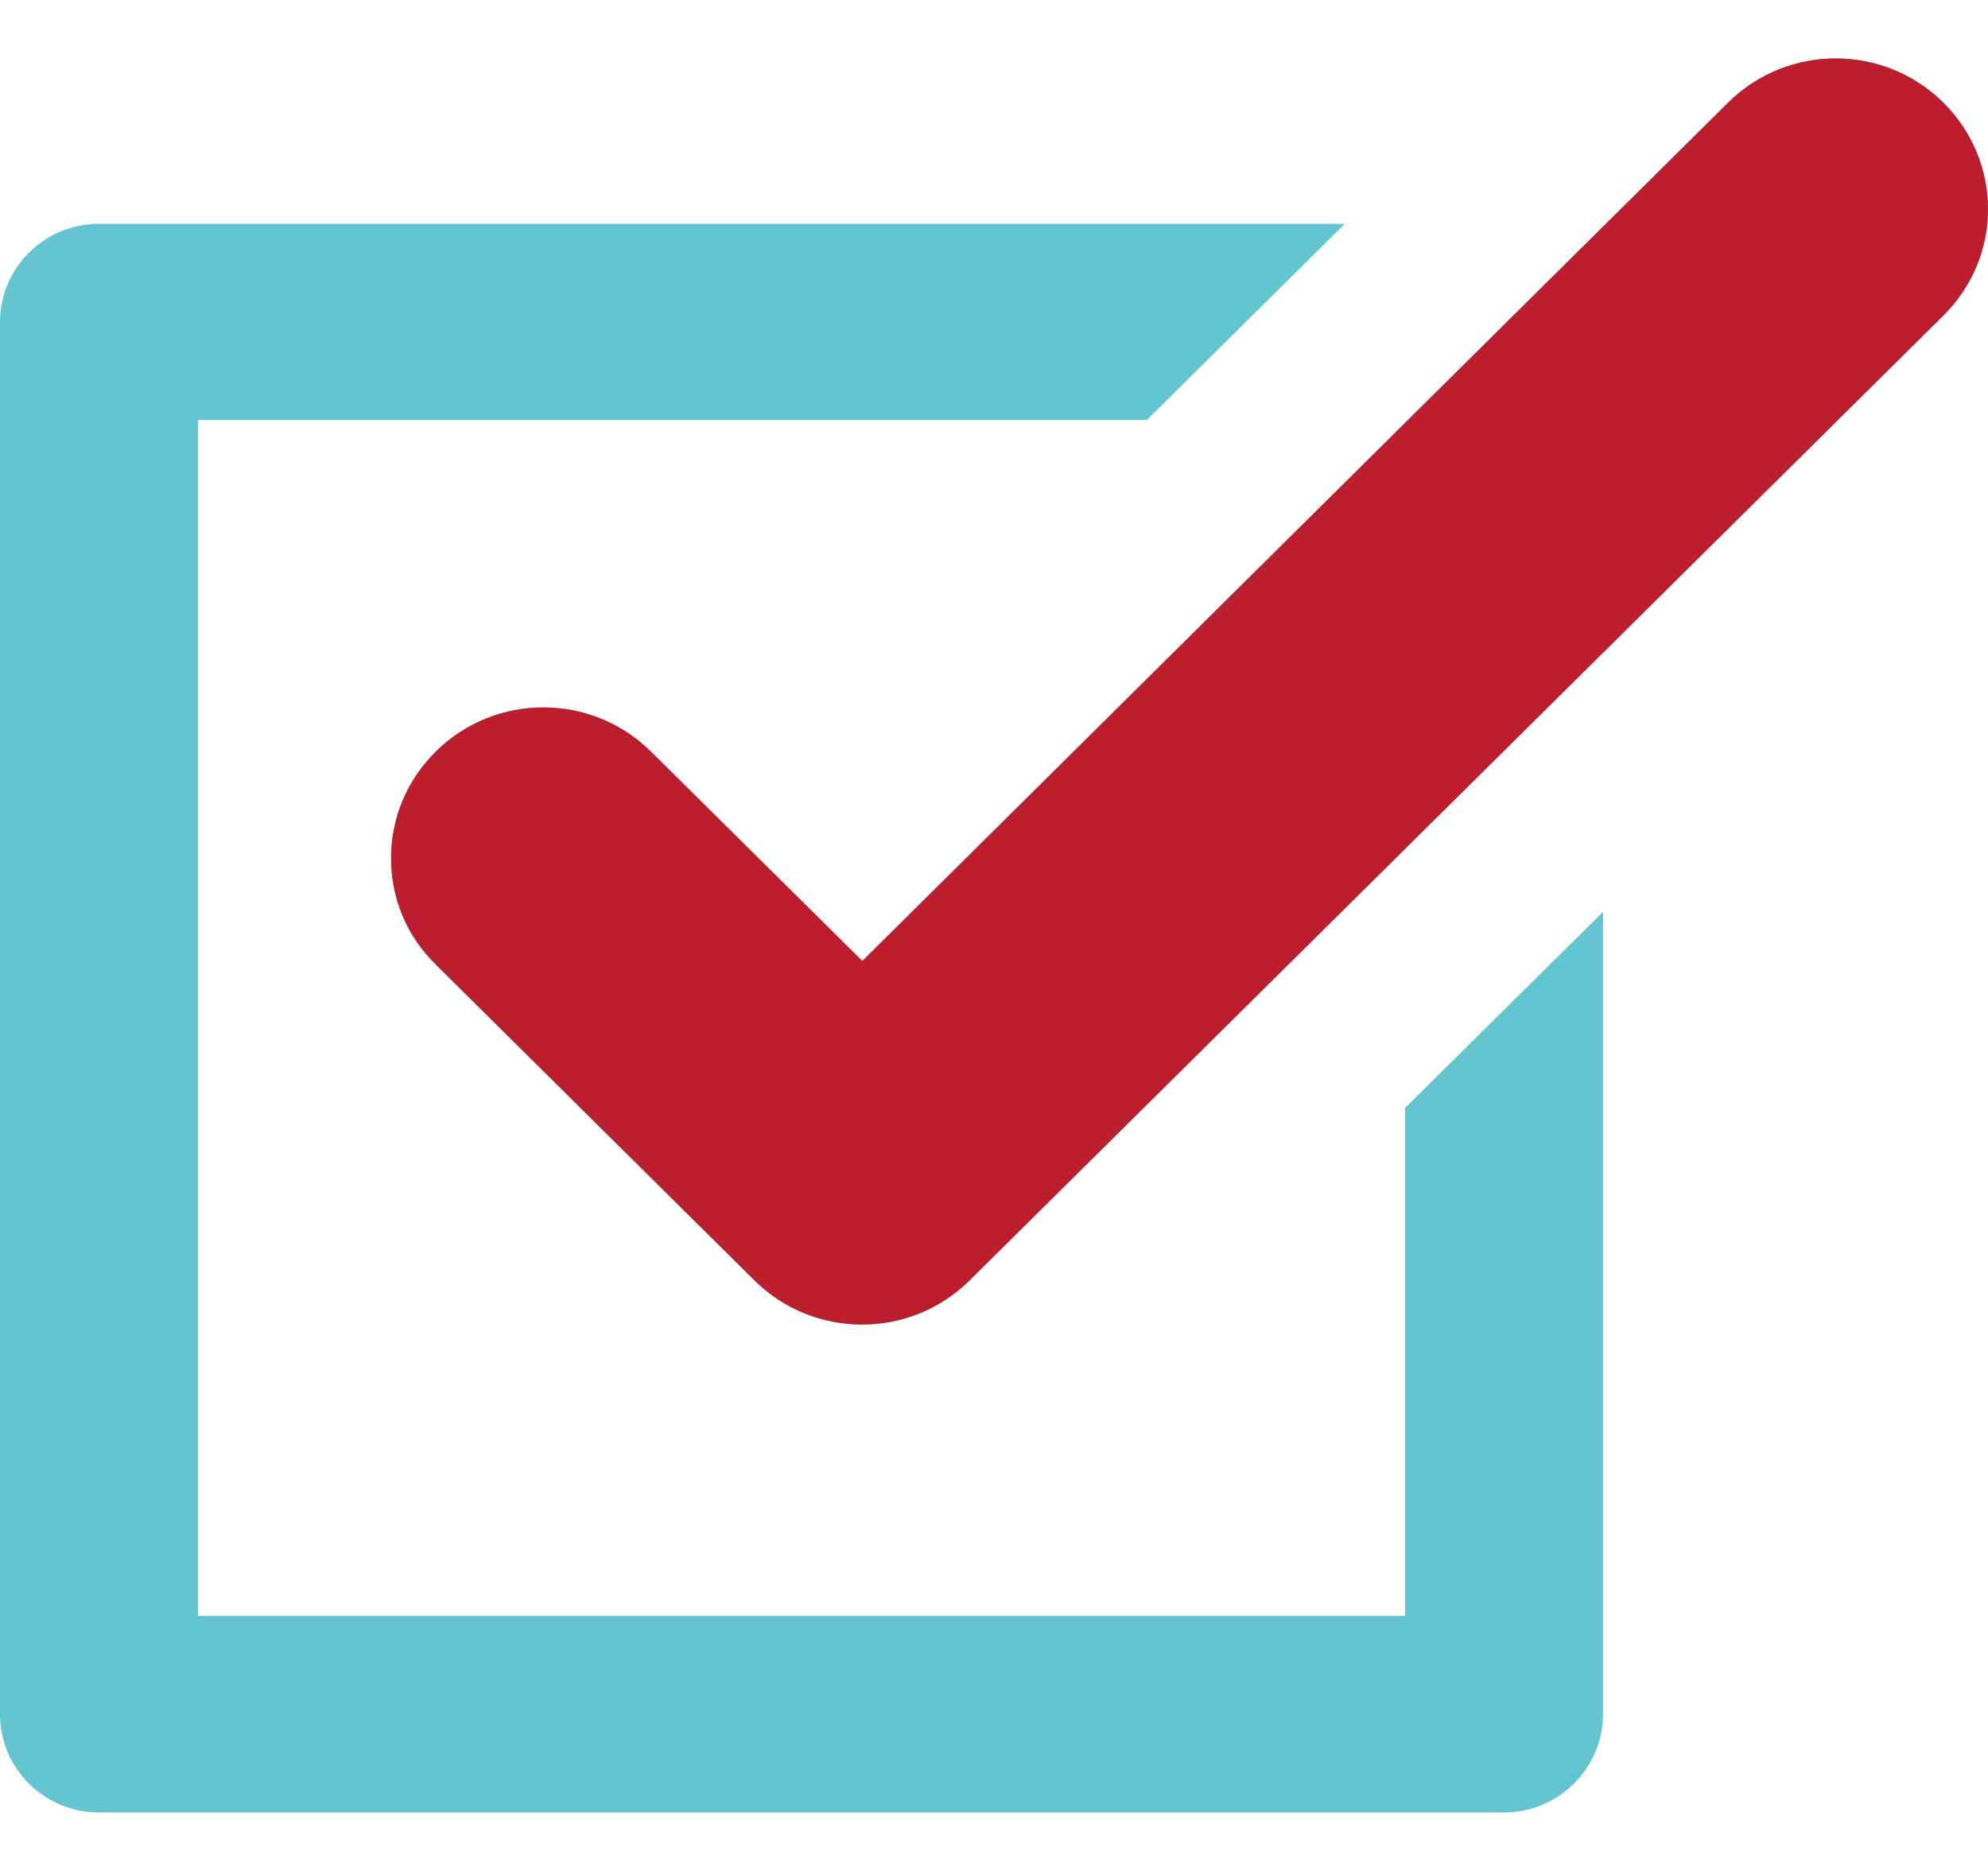
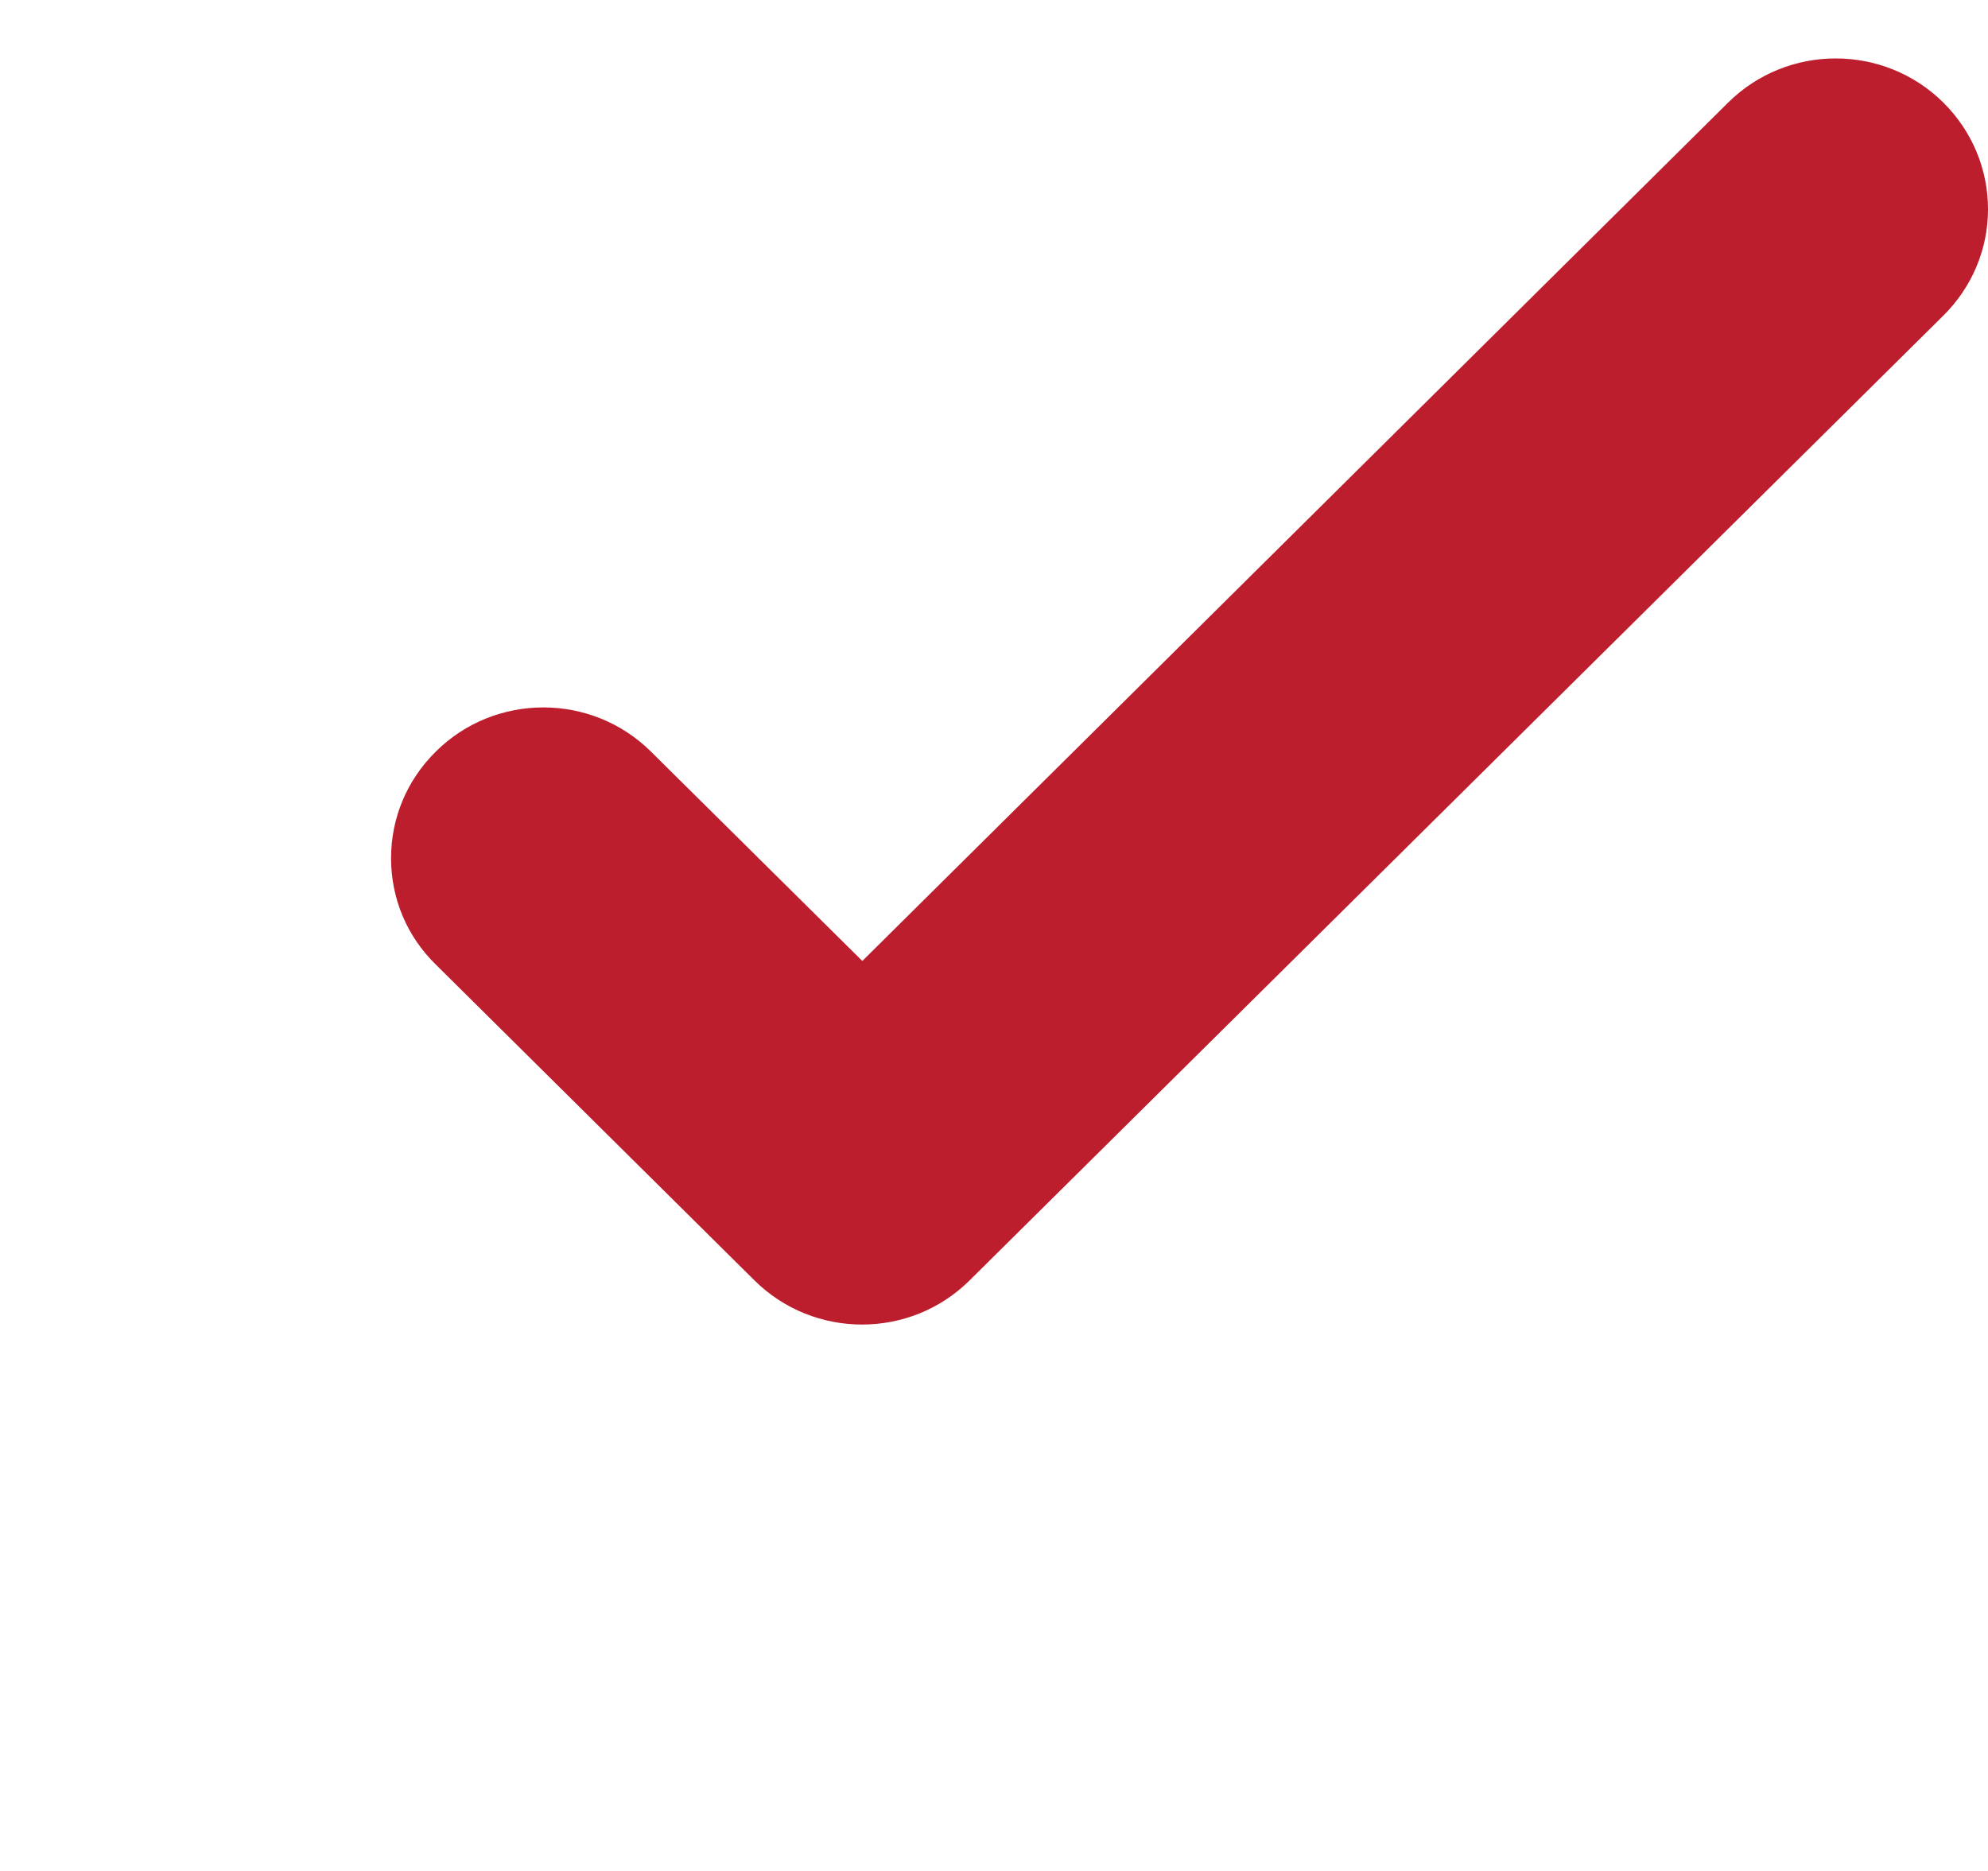
<svg xmlns="http://www.w3.org/2000/svg" width="17" height="16" viewBox="0 0 17 16" fill="none">
-   <path d="M0 14.659V2.755C0 2.29 0.379 1.914 0.848 1.914H9.717H11.5L9.807 3.592H9.717H1.693V13.819H12.015V11.983V9.475L13.708 7.798V11.983V14.659C13.708 15.121 13.329 15.5 12.86 15.5H0.848C0.379 15.5 0 15.124 0 14.659ZM7.374 8.218L5.566 6.427C5.058 5.924 4.234 5.924 3.727 6.427C3.48 6.671 3.344 6.995 3.344 7.339C3.344 7.684 3.48 8.008 3.727 8.249L6.452 10.95C6.96 11.453 7.784 11.453 8.291 10.95L16.618 2.699C16.864 2.455 17 2.131 17 1.79C17 1.446 16.864 1.122 16.618 0.877C16.11 0.374 15.286 0.374 14.778 0.877L7.374 8.218Z" fill="#64C4D0" />
  <path fill-rule="evenodd" clip-rule="evenodd" d="M5.566 6.427L7.374 8.218L14.778 0.877C15.286 0.374 16.11 0.374 16.618 0.877C16.864 1.122 17 1.446 17 1.79C17 2.131 16.864 2.455 16.618 2.699L8.291 10.95C7.784 11.453 6.96 11.453 6.452 10.95L3.727 8.249C3.48 8.008 3.344 7.684 3.344 7.339C3.344 6.995 3.48 6.671 3.727 6.427C4.234 5.924 5.058 5.924 5.566 6.427Z" fill="#BC1E2D" />
</svg>